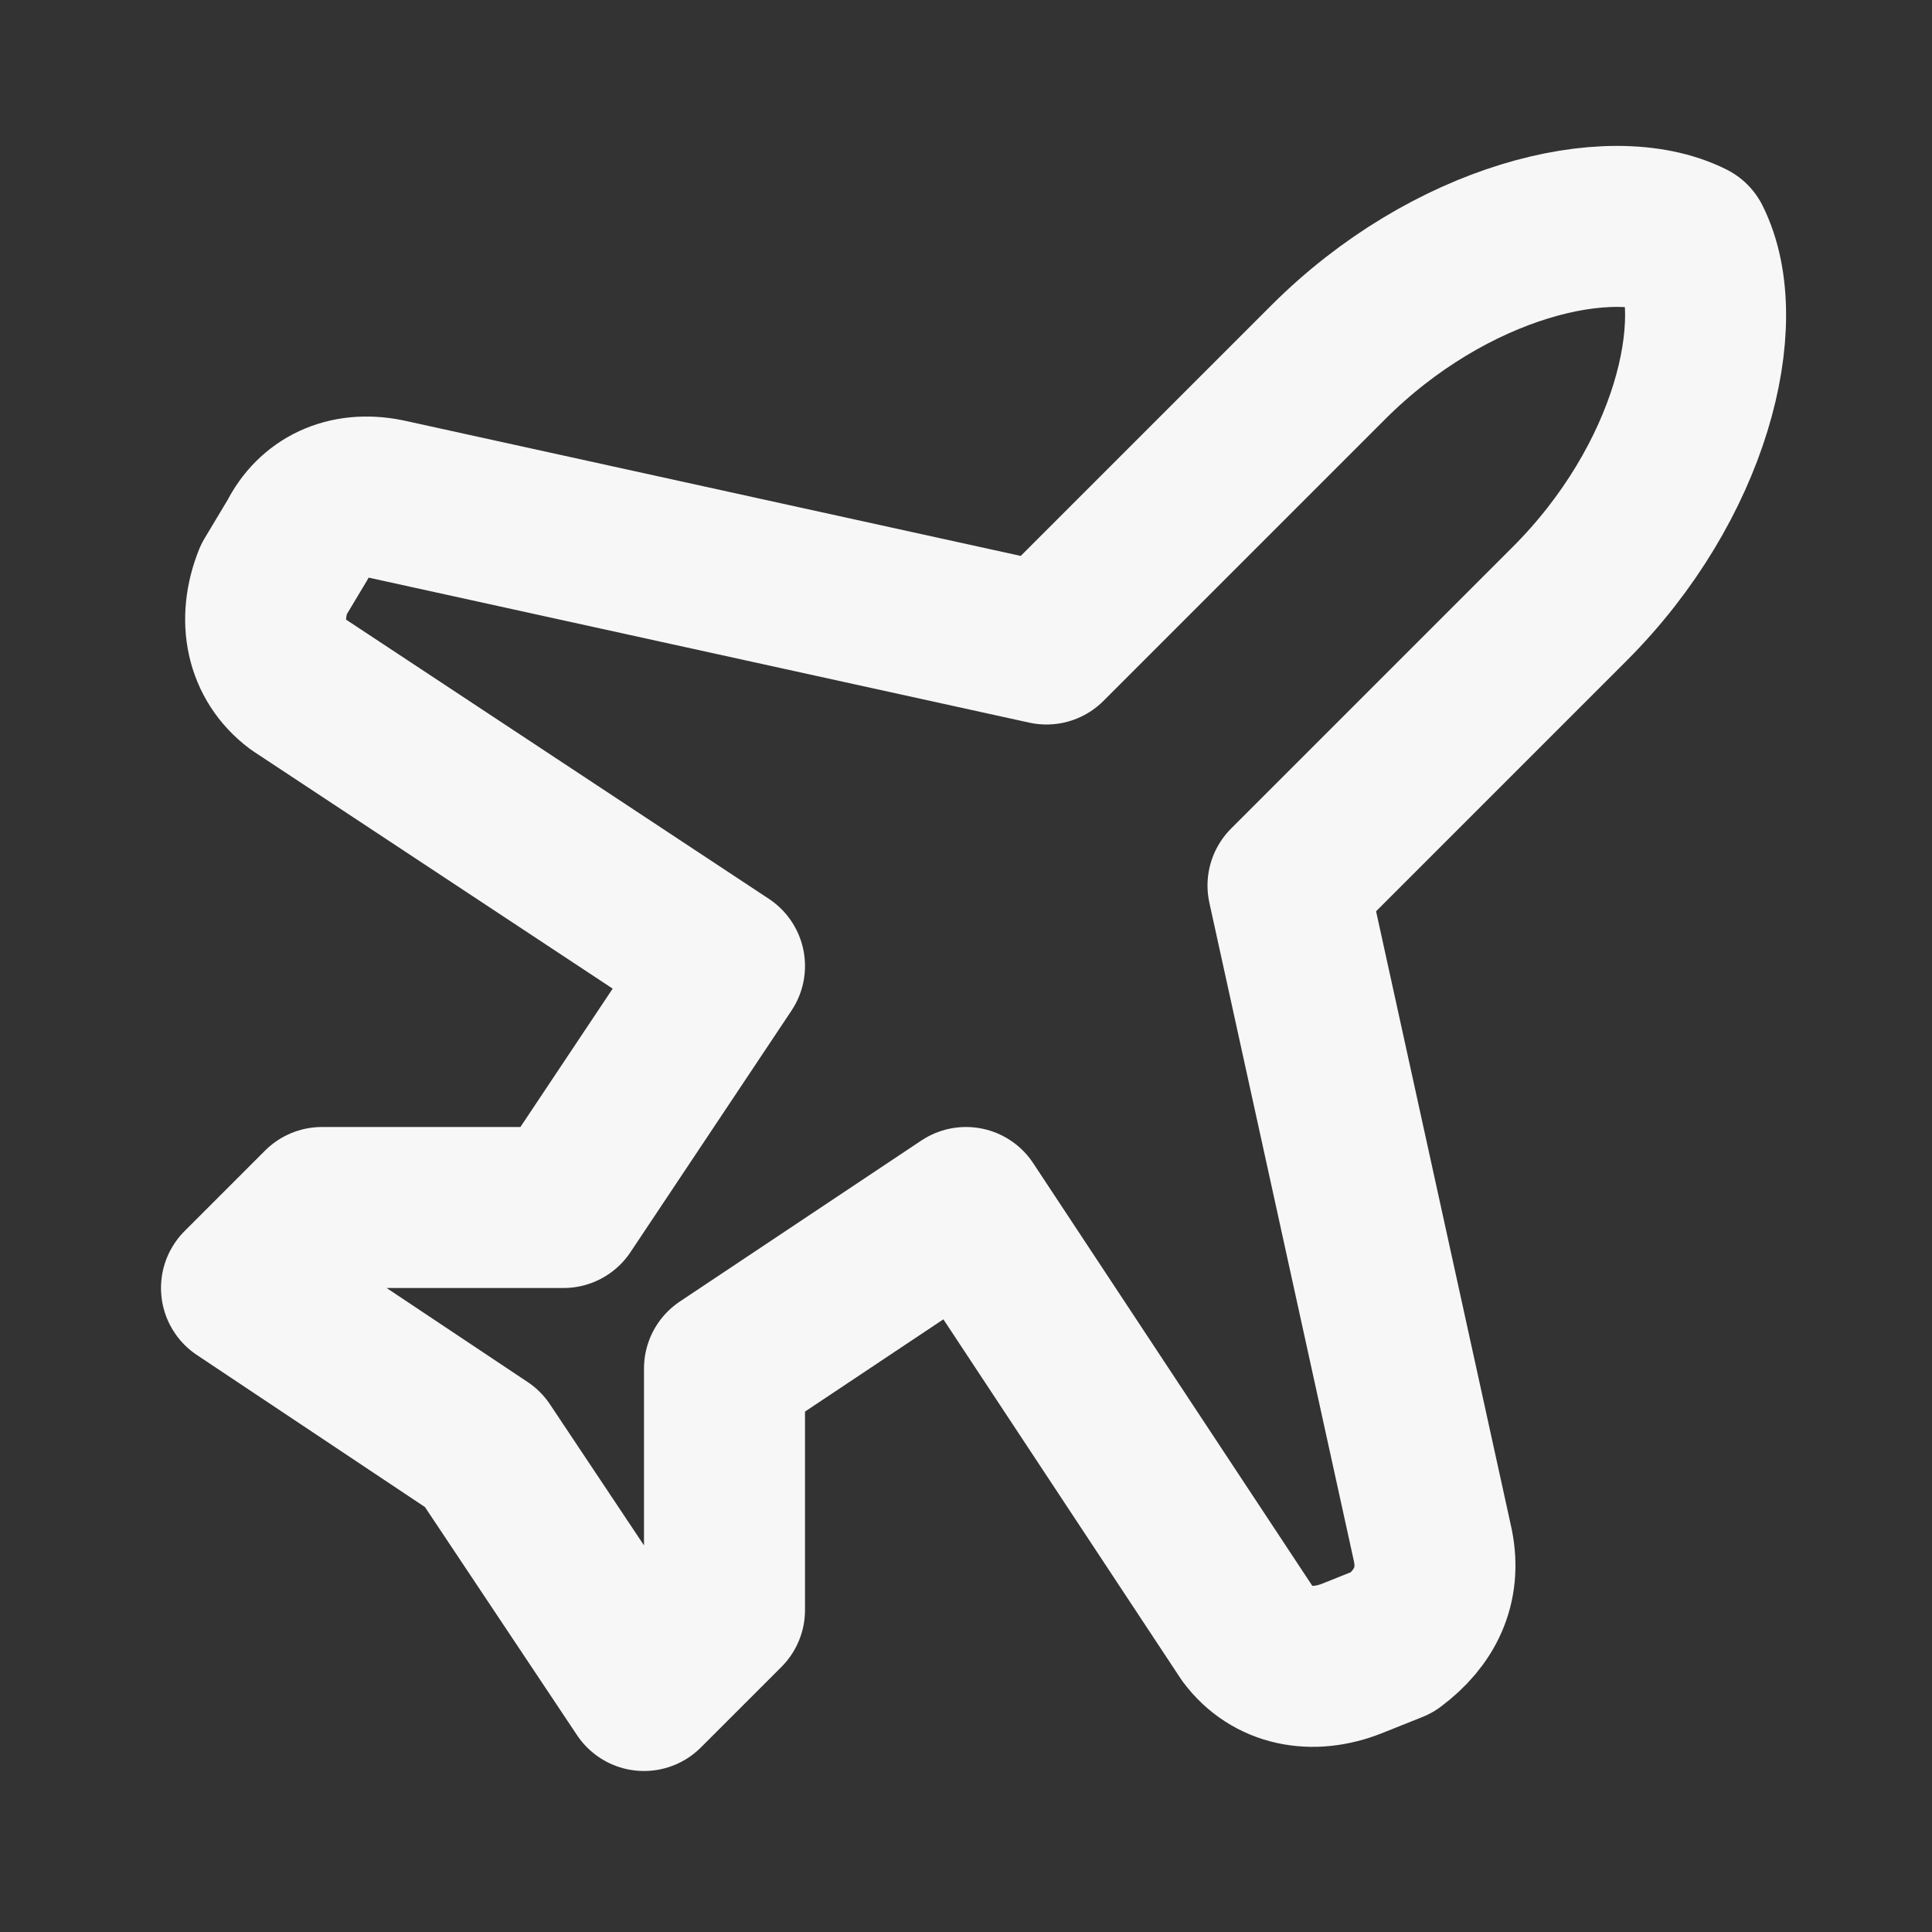
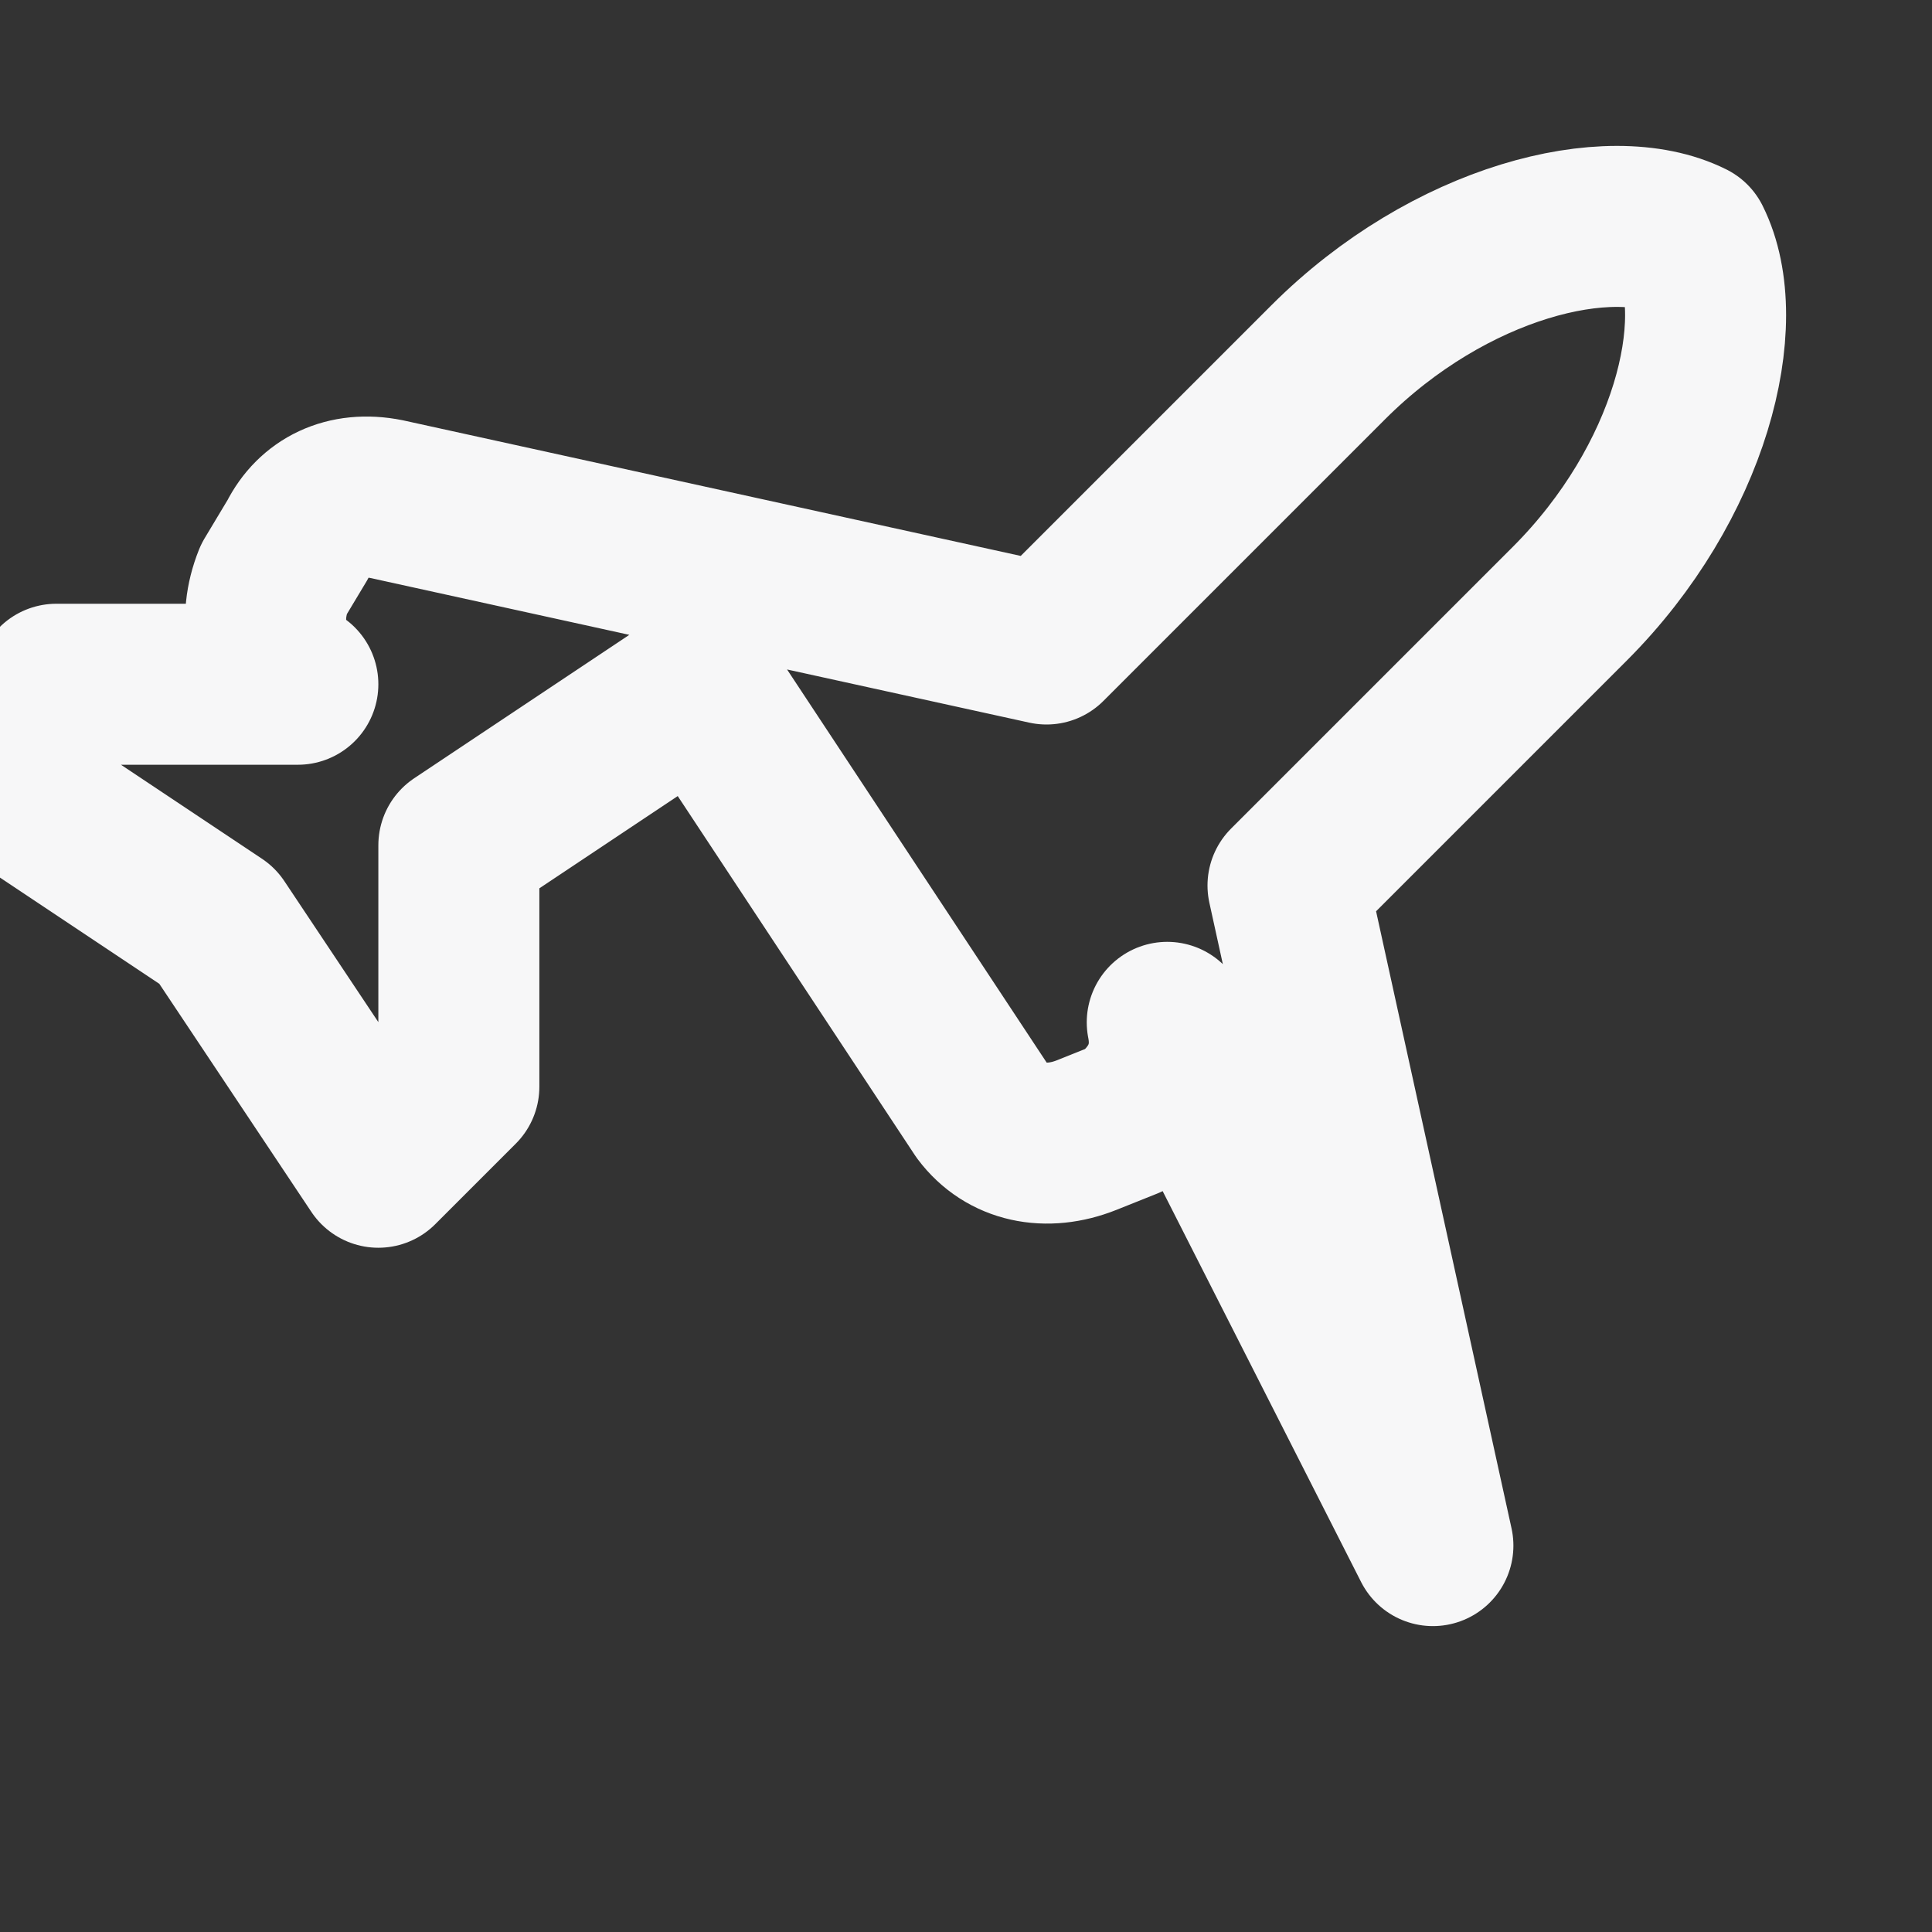
<svg xmlns="http://www.w3.org/2000/svg" fill="none" height="24" viewBox="0 0 24 24" width="24">
  <rect x="0" y="0" width="24" height="24" fill="#333333" stroke="none" />
-   <path d="m17.8 19.2-1.8-8.2 3.5-3.5c1.5-1.5 2-3.5 1.5-4.5-1-.5-3 0-4.5 1.5l-3.5 3.5-8.2-1.8c-.5-.1-.9.1-1.1.5l-.3.5c-.2.5-.1 1 .3 1.3l5.3 3.5-2 3h-3l-1 1 3 2 2 3 1-1v-3l3-2 3.5 5.3c.3.4.8.5 1.3.3l.5-.2c.4-.3.6-.7.5-1.2z" stroke="#f7f7f8" stroke-linecap="round" stroke-linejoin="round" stroke-width="2" />
+   <path d="m17.8 19.2-1.8-8.2 3.5-3.5c1.5-1.5 2-3.5 1.5-4.5-1-.5-3 0-4.5 1.5l-3.5 3.5-8.2-1.8c-.5-.1-.9.1-1.1.5l-.3.5c-.2.5-.1 1 .3 1.3h-3l-1 1 3 2 2 3 1-1v-3l3-2 3.5 5.3c.3.4.8.5 1.3.3l.5-.2c.4-.3.6-.7.5-1.2z" stroke="#f7f7f8" stroke-linecap="round" stroke-linejoin="round" stroke-width="2" />
</svg>